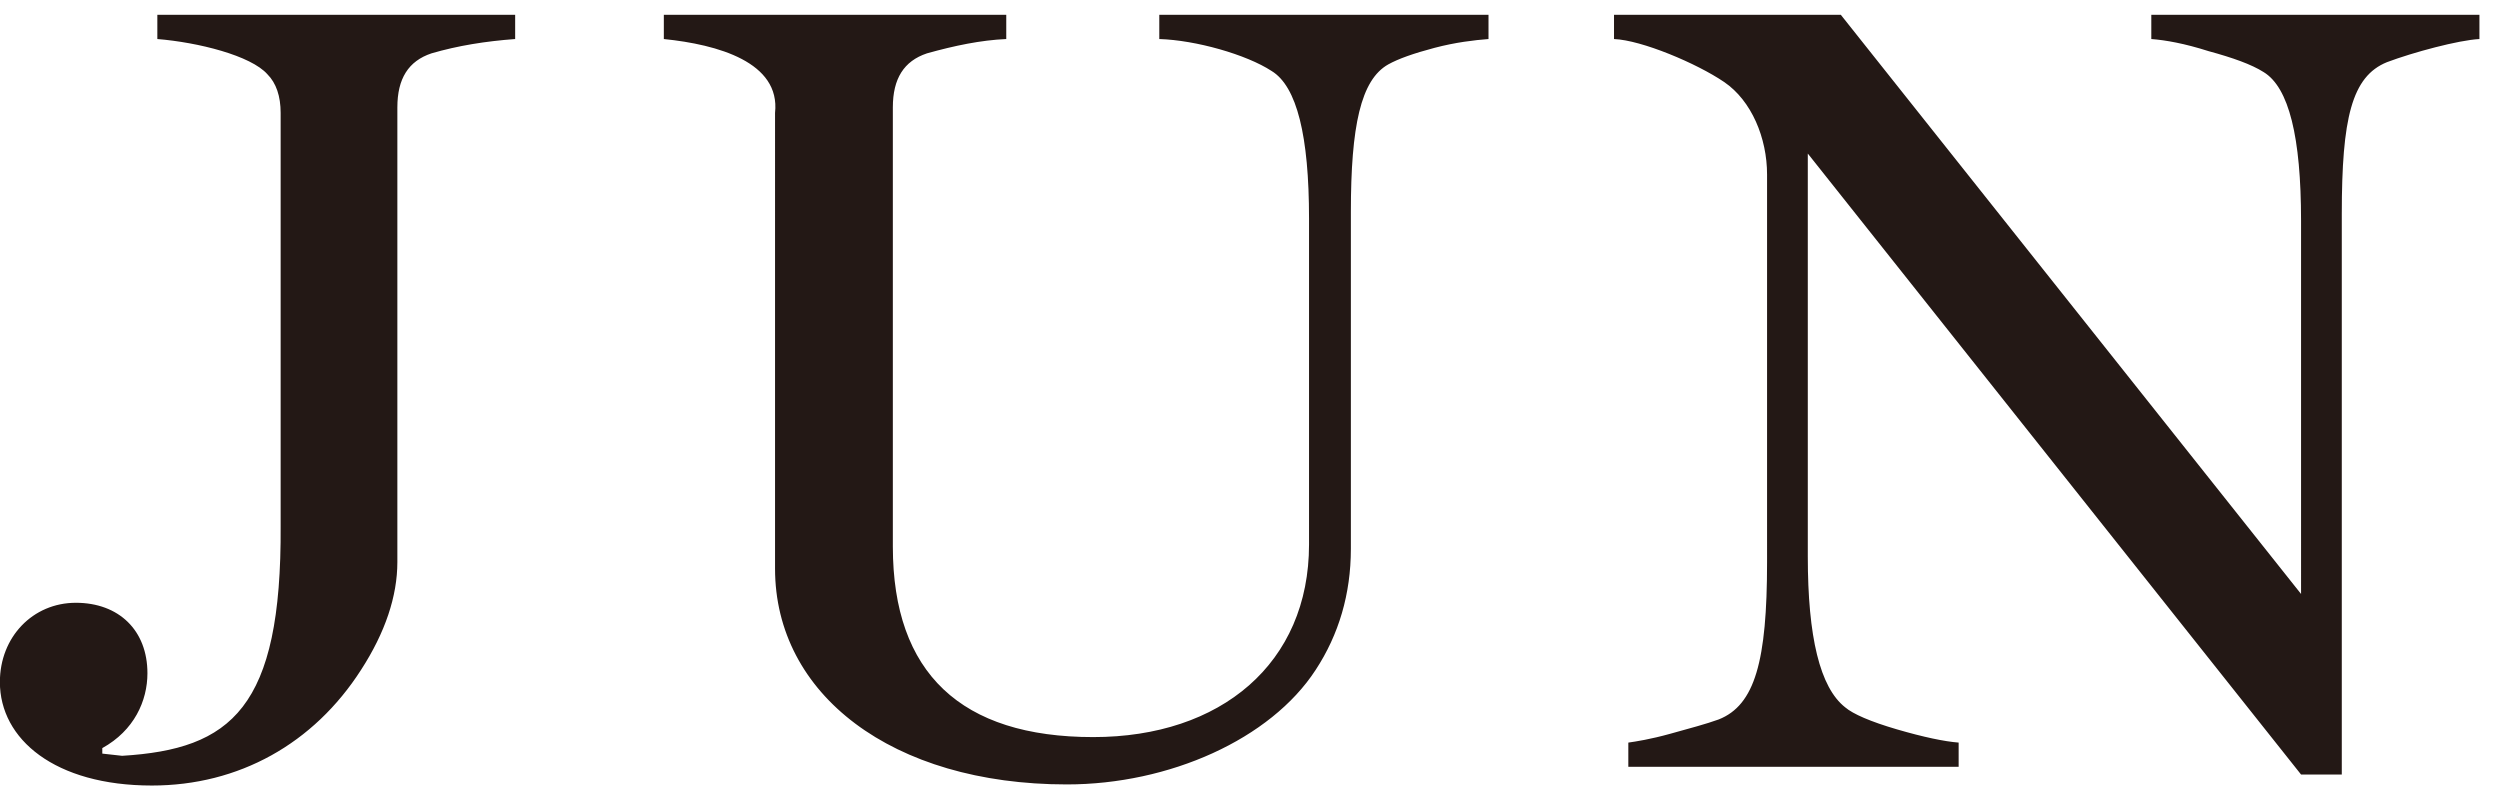
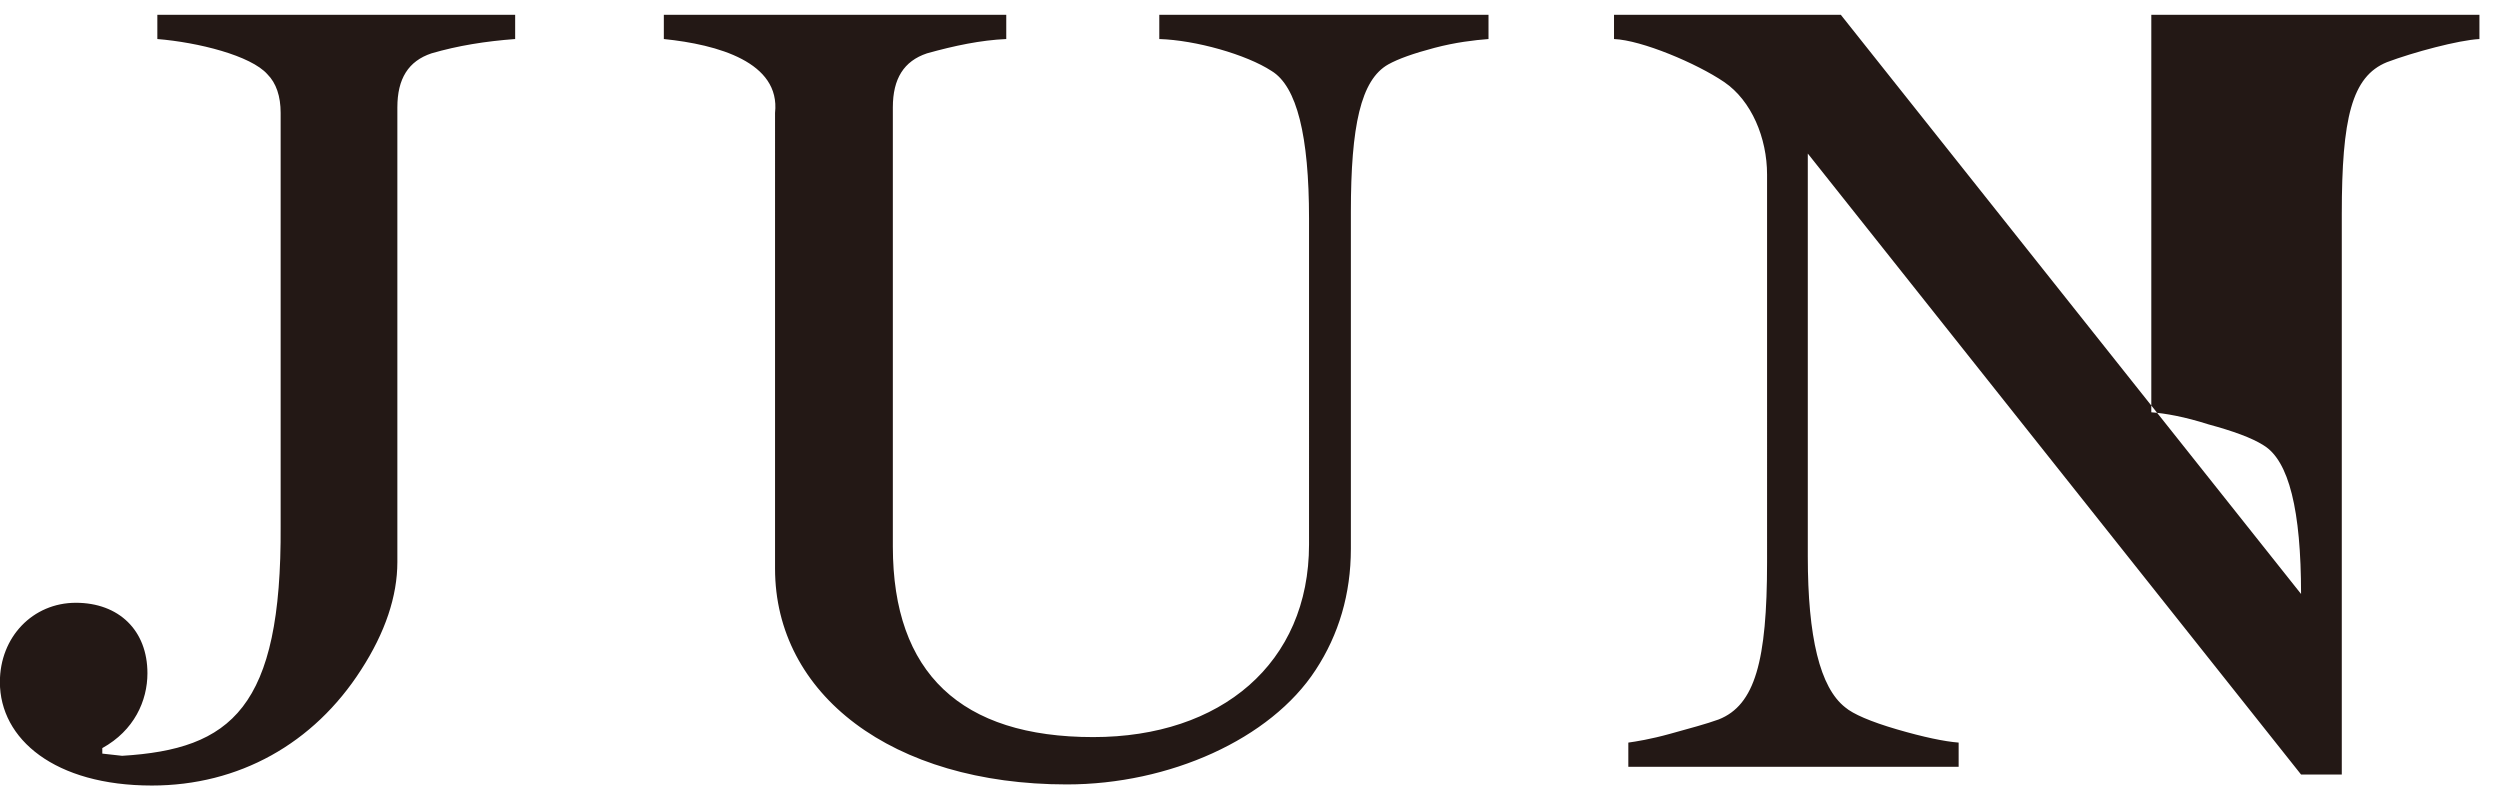
<svg xmlns="http://www.w3.org/2000/svg" width="109" height="35">
-   <path fill="#231815" fill-rule="evenodd" d="M104.07 2.711c-1.536.624-1.968 2.448-1.968 6.624v24.434h-1.776L78.82 6.695v17.569c0 3.505.528 5.713 1.632 6.577.336.288 1.104.624 2.257.96 1.152.336 2.064.528 2.688.576v1.056H70.995v-1.056c.337-.048.961-.144 1.825-.384.864-.24 1.584-.432 2.112-.624 1.584-.624 2.112-2.544 2.112-6.865V7.607c0-1.584-.672-3.216-1.872-4.032-1.2-.816-3.6-1.825-4.801-1.873V.646h9.889l20.066 25.251V9.623c0-3.648-.528-5.808-1.632-6.48-.528-.336-1.344-.625-2.4-.913-1.056-.336-1.872-.48-2.497-.528V.646h14.306v1.056c-.912.048-2.881.576-4.033 1.009Zm-43.54.096c-1.2.672-1.632 2.688-1.632 6.432v14.689c0 1.969-.528 3.745-1.536 5.281-1.968 3.024-6.385 4.992-10.849 4.992-7.633 0-12.721-3.936-12.721-9.409V4.919c.24-2.208-2.496-2.977-4.849-3.217V.646h14.93v1.056c-1.104.048-2.256.288-3.457.624-1.008.336-1.488 1.105-1.488 2.353v19.153c0 5.521 2.977 8.305 8.737 8.305 5.569 0 9.409-3.216 9.409-8.401V9.527c0-3.6-.528-5.76-1.632-6.432-1.104-.721-3.313-1.345-4.897-1.393V.646h14.354v1.056c-.624.048-1.441.144-2.353.384-.912.24-1.584.48-2.016.721ZM17.325 4.679v19.825c0 1.489-.528 3.073-1.585 4.705-2.064 3.216-5.328 5.04-9.12 5.04-4.225 0-6.625-2.016-6.625-4.512 0-1.968 1.44-3.456 3.312-3.456 1.873 0 3.121 1.2 3.121 3.072 0 1.2-.576 2.496-1.968 3.264v.24l.864.096c4.752-.288 6.96-2.064 6.912-10.033V4.919c0-.72-.192-1.296-.576-1.68-.72-.817-3.024-1.393-4.8-1.537V.646h15.601v1.056c-1.296.096-2.496.288-3.648.624-1.008.336-1.488 1.105-1.488 2.353Z" />
+   <path fill="#231815" fill-rule="evenodd" d="M104.07 2.711c-1.536.624-1.968 2.448-1.968 6.624v24.434h-1.776L78.82 6.695v17.569c0 3.505.528 5.713 1.632 6.577.336.288 1.104.624 2.257.96 1.152.336 2.064.528 2.688.576v1.056H70.995v-1.056c.337-.048.961-.144 1.825-.384.864-.24 1.584-.432 2.112-.624 1.584-.624 2.112-2.544 2.112-6.865V7.607c0-1.584-.672-3.216-1.872-4.032-1.2-.816-3.6-1.825-4.801-1.873V.646h9.889l20.066 25.251c0-3.648-.528-5.808-1.632-6.48-.528-.336-1.344-.625-2.4-.913-1.056-.336-1.872-.48-2.497-.528V.646h14.306v1.056c-.912.048-2.881.576-4.033 1.009Zm-43.54.096c-1.2.672-1.632 2.688-1.632 6.432v14.689c0 1.969-.528 3.745-1.536 5.281-1.968 3.024-6.385 4.992-10.849 4.992-7.633 0-12.721-3.936-12.721-9.409V4.919c.24-2.208-2.496-2.977-4.849-3.217V.646h14.93v1.056c-1.104.048-2.256.288-3.457.624-1.008.336-1.488 1.105-1.488 2.353v19.153c0 5.521 2.977 8.305 8.737 8.305 5.569 0 9.409-3.216 9.409-8.401V9.527c0-3.6-.528-5.76-1.632-6.432-1.104-.721-3.313-1.345-4.897-1.393V.646h14.354v1.056c-.624.048-1.441.144-2.353.384-.912.24-1.584.48-2.016.721ZM17.325 4.679v19.825c0 1.489-.528 3.073-1.585 4.705-2.064 3.216-5.328 5.04-9.12 5.04-4.225 0-6.625-2.016-6.625-4.512 0-1.968 1.44-3.456 3.312-3.456 1.873 0 3.121 1.2 3.121 3.072 0 1.2-.576 2.496-1.968 3.264v.24l.864.096c4.752-.288 6.96-2.064 6.912-10.033V4.919c0-.72-.192-1.296-.576-1.68-.72-.817-3.024-1.393-4.8-1.537V.646h15.601v1.056c-1.296.096-2.496.288-3.648.624-1.008.336-1.488 1.105-1.488 2.353Z" />
</svg>